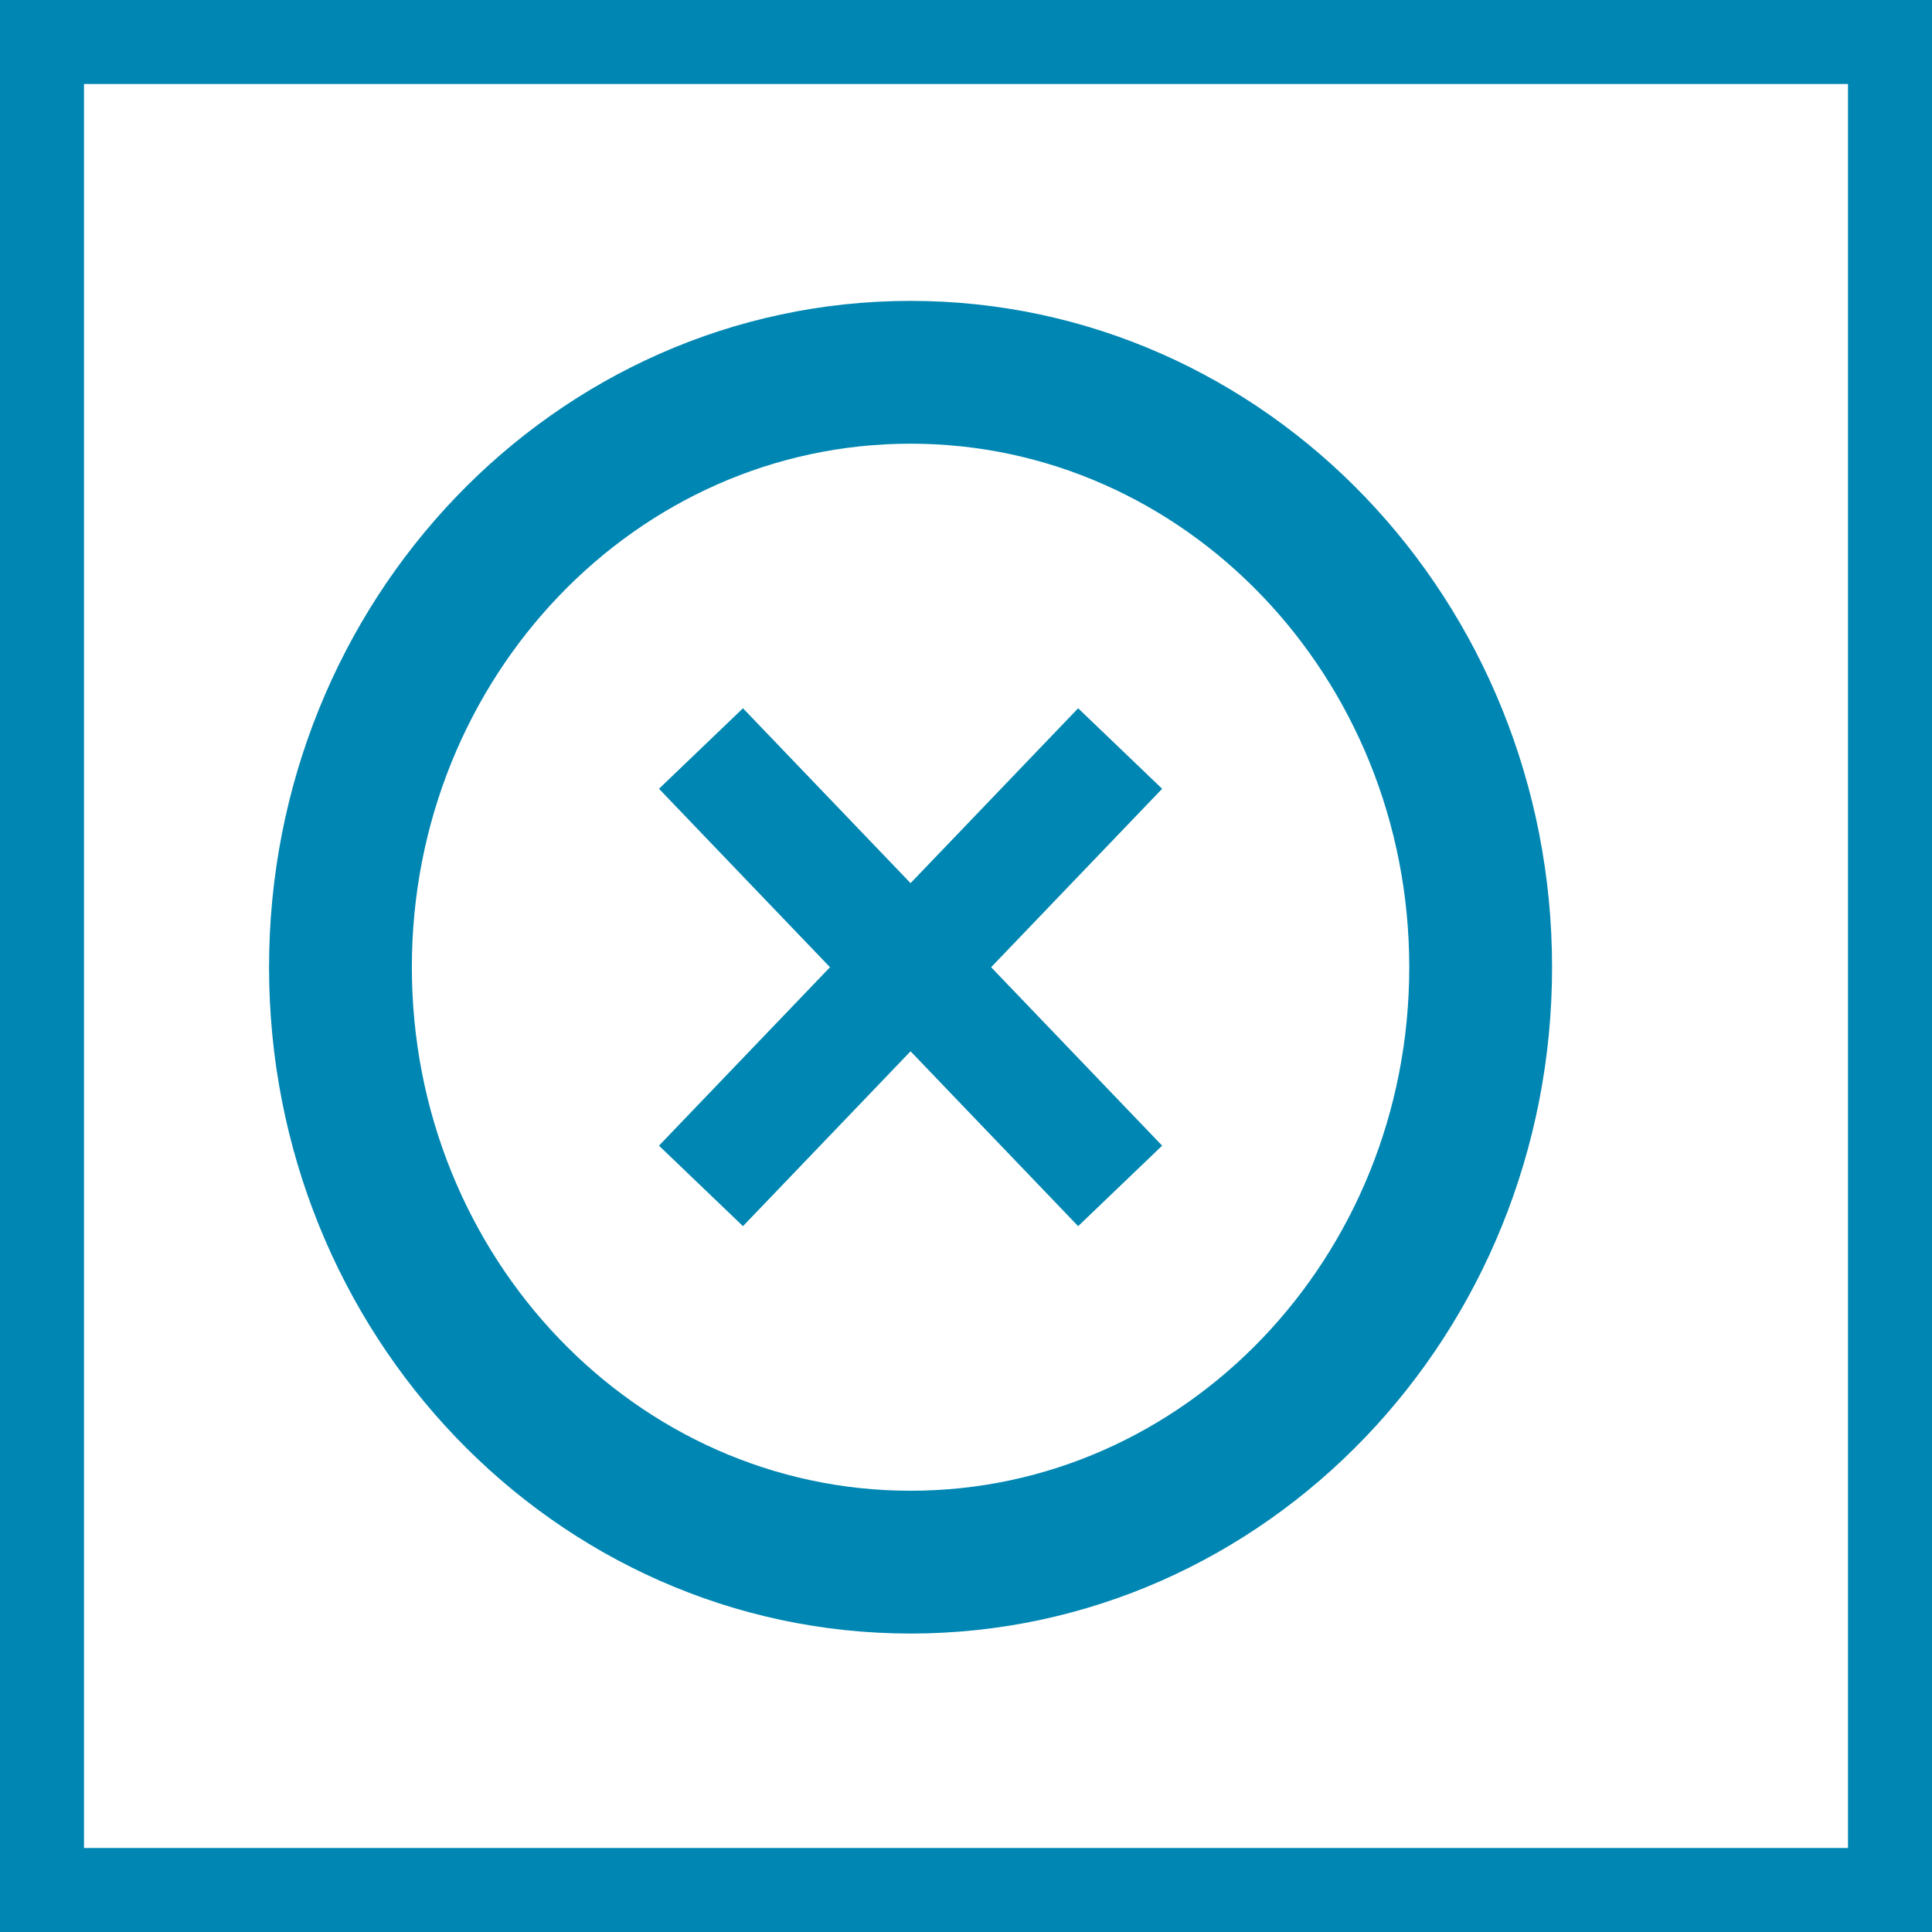
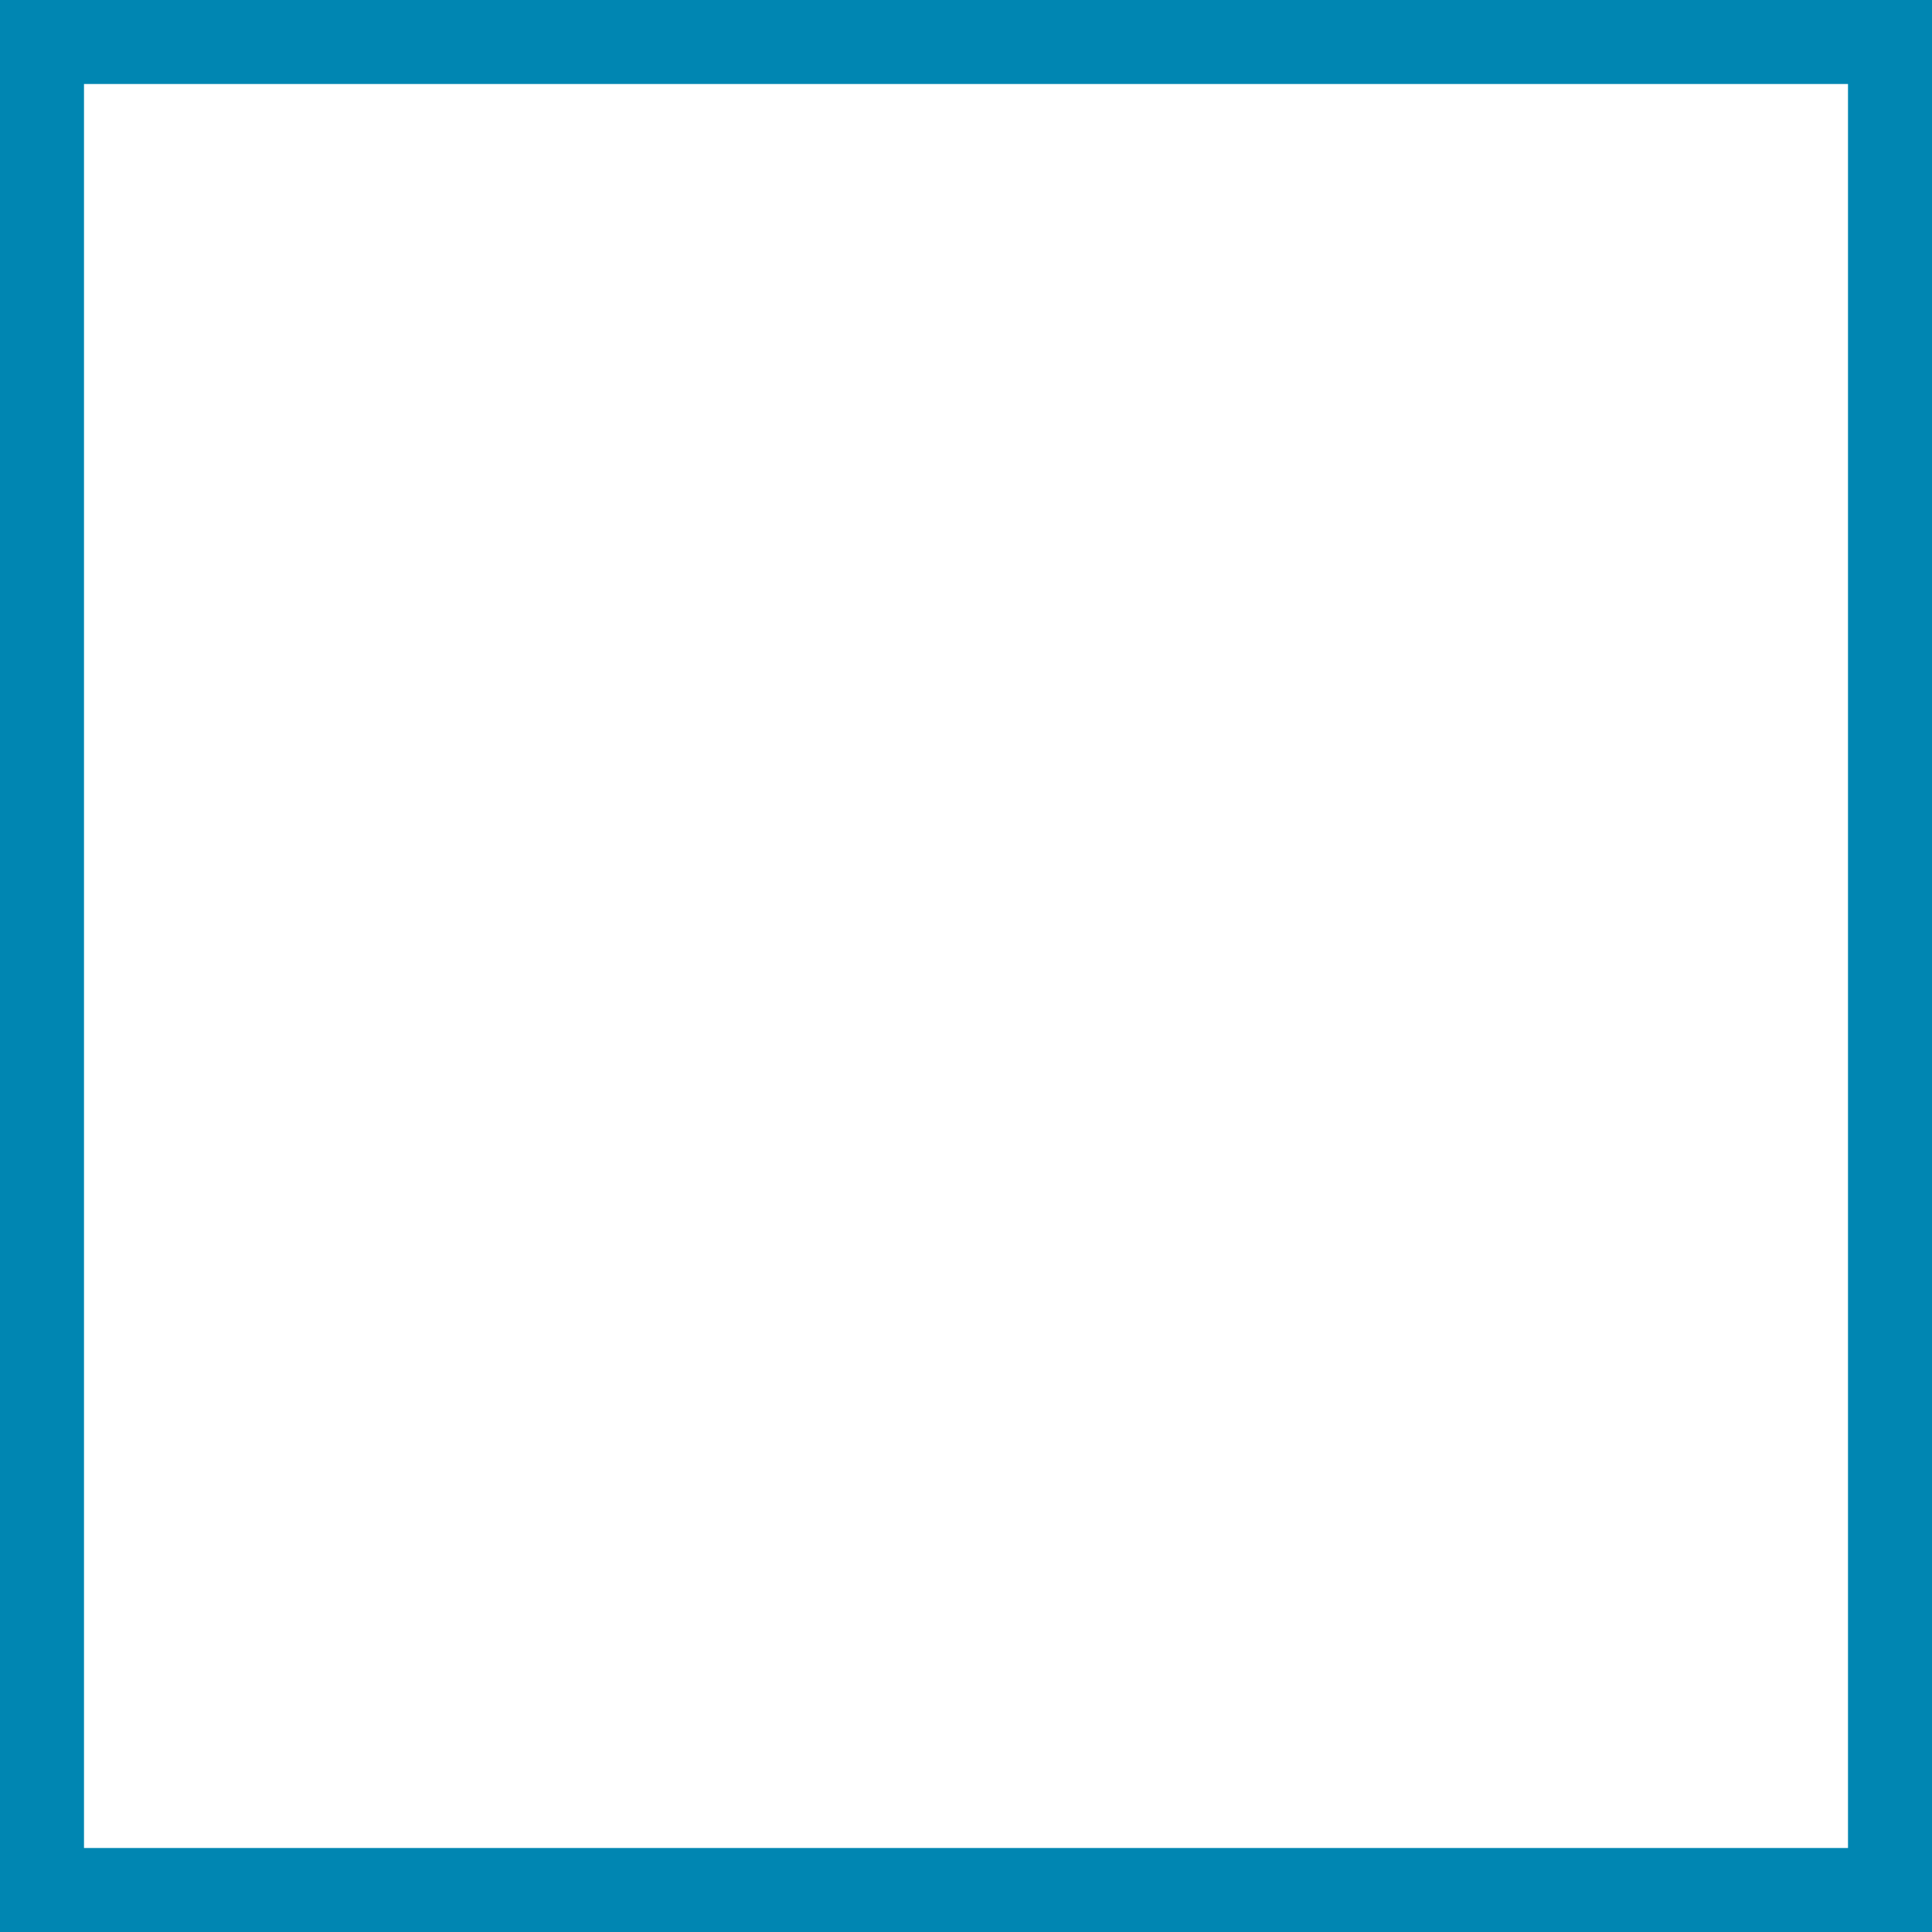
<svg xmlns="http://www.w3.org/2000/svg" width="23" height="23" viewBox="0 0 23 23" fill="none">
  <rect x="0.5" y="0.5" width="22" height="22" stroke="#0086B2" />
  <g clip-path="url(#clip0_4423_1061)">
-     <path d="M10.84 18.597C14.589 18.597 17.627 15.426 17.627 11.515C17.627 7.603 14.589 4.432 10.84 4.432C7.091 4.432 4.053 7.603 4.053 11.515C4.053 15.426 7.091 18.597 10.84 18.597Z" stroke="#0086B2" stroke-width="1.7" stroke-miterlimit="10" />
-     <path d="M13.335 14.118L8.345 8.911" stroke="#0086B2" stroke-width="1.385" stroke-miterlimit="10" />
-     <path d="M13.335 8.911L8.345 14.118" stroke="#0086B2" stroke-width="1.385" stroke-miterlimit="10" />
-   </g>
+     </g>
  <defs>
    <clipPath id="clip0_4423_1061">
-       <rect width="16" height="17" fill="white" transform="translate(3 3)" />
-     </clipPath>
+       </clipPath>
  </defs>
</svg>